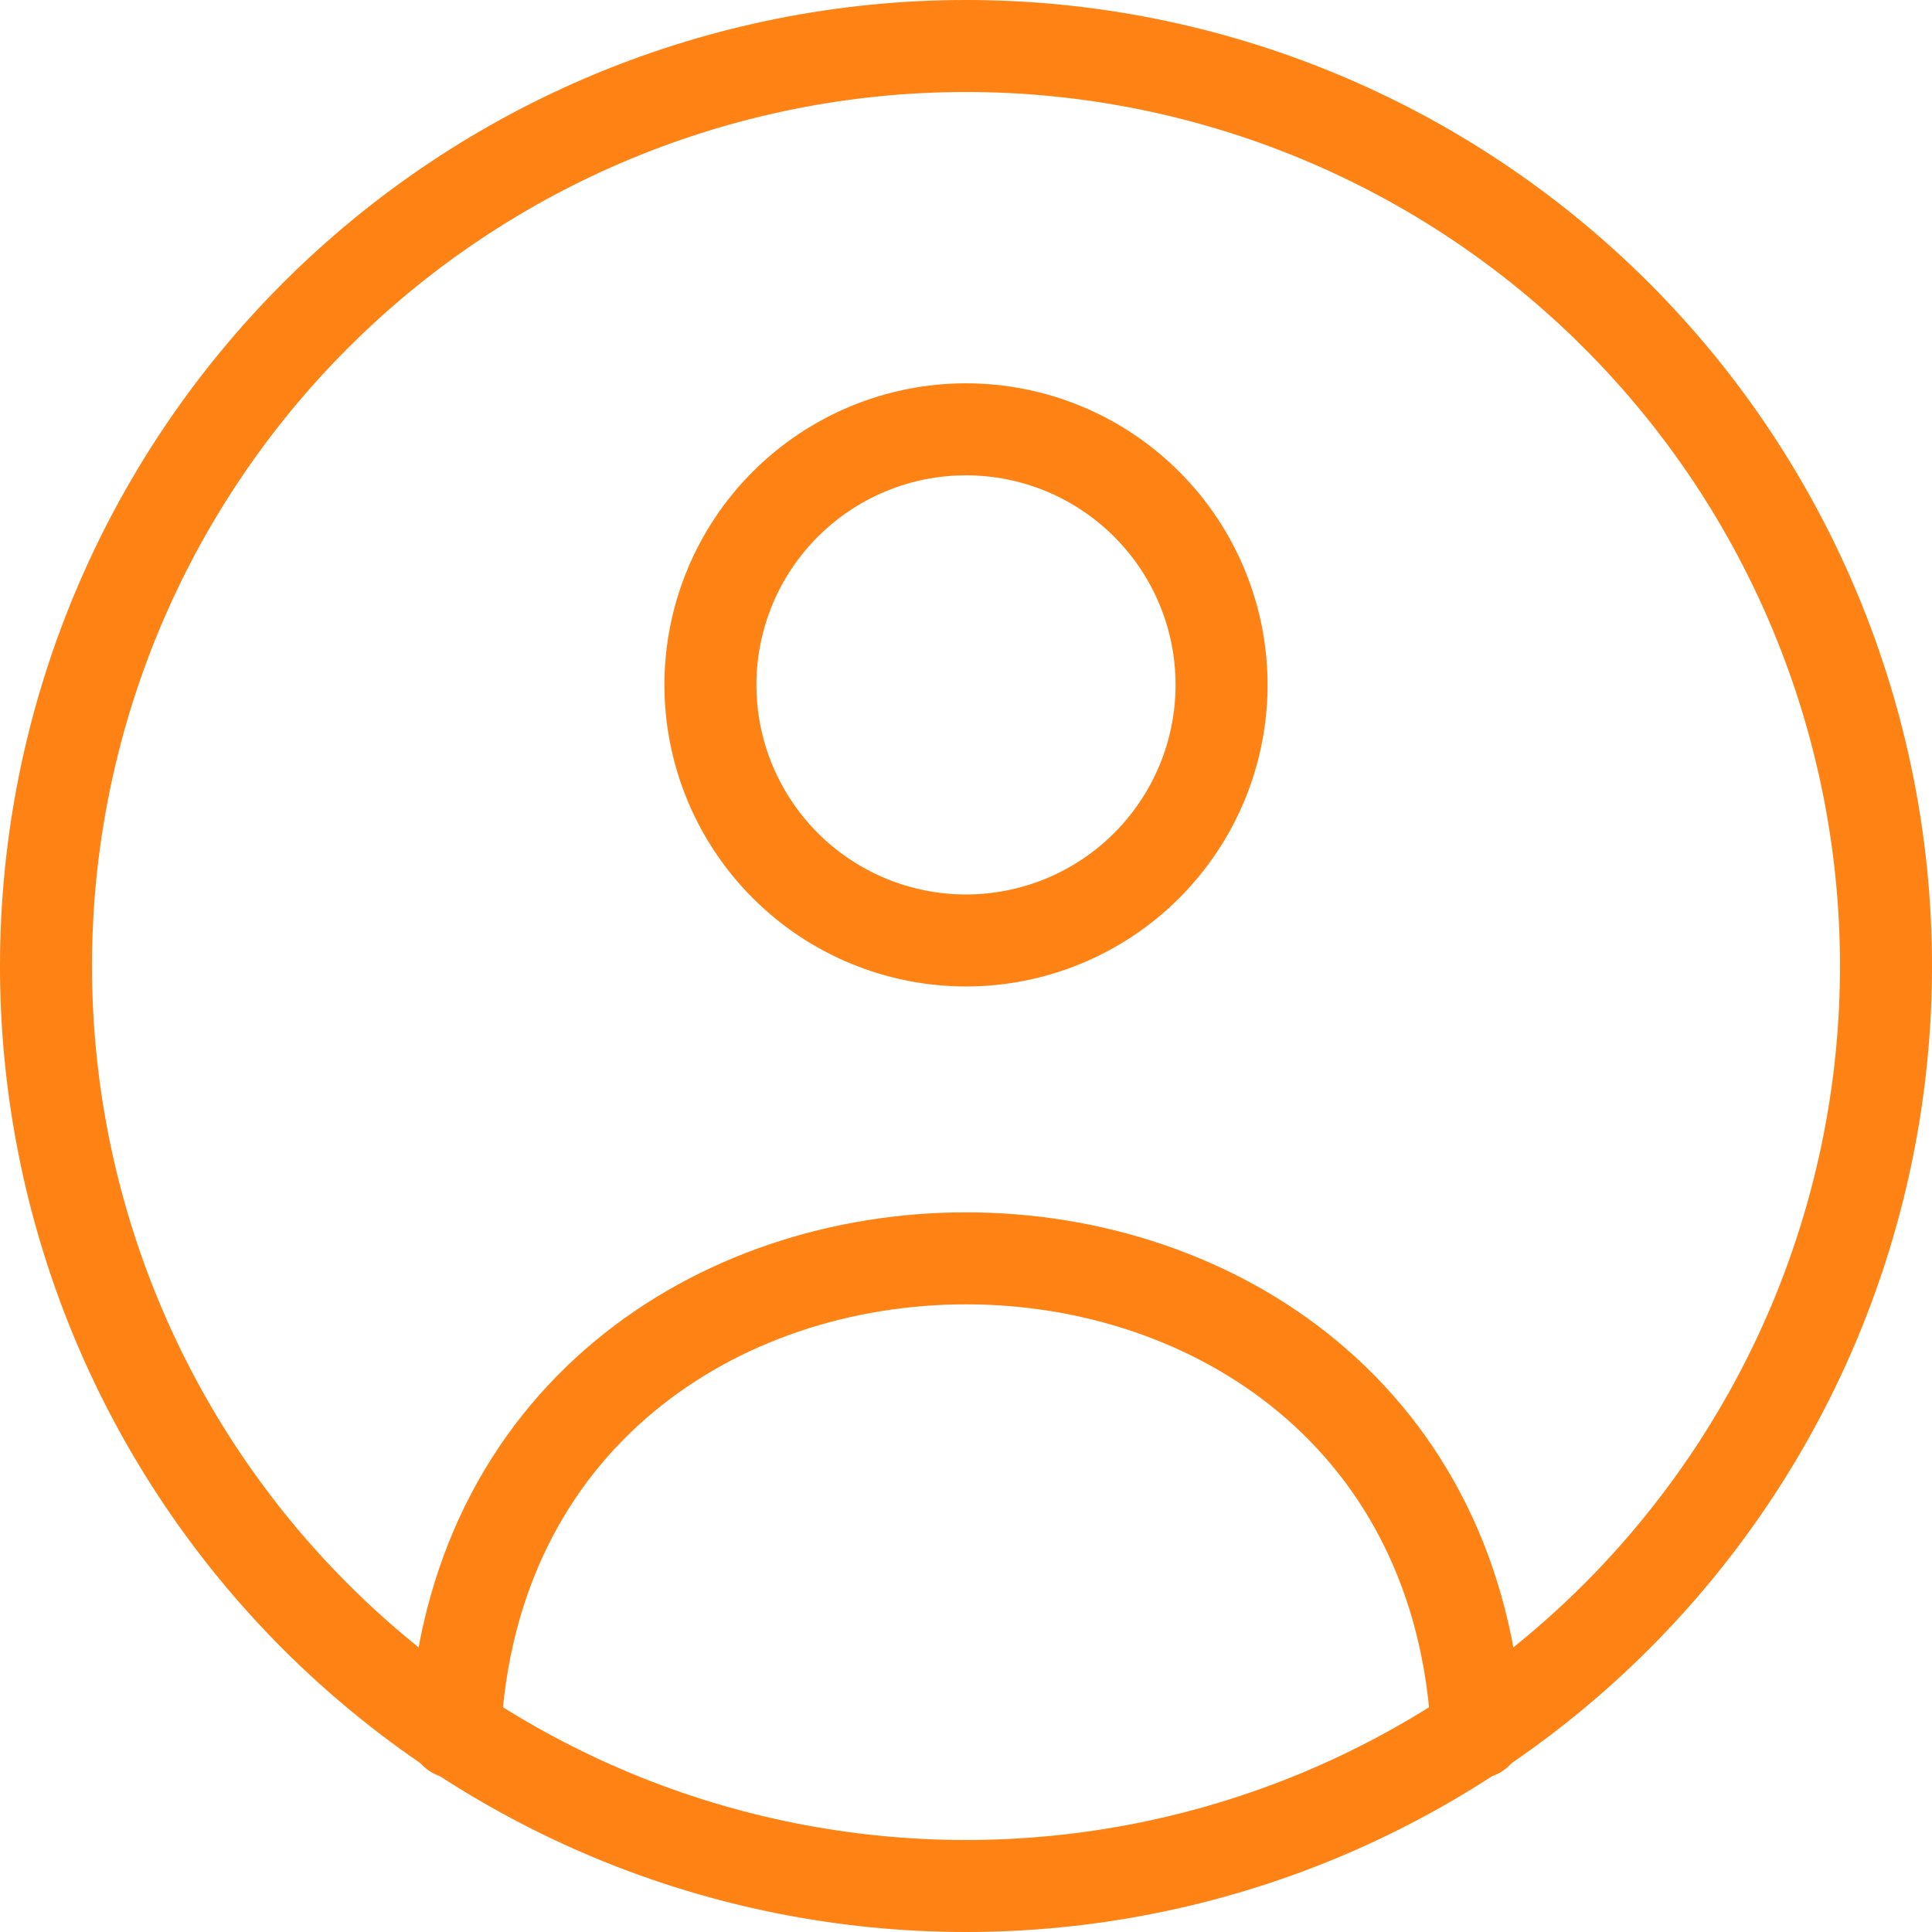
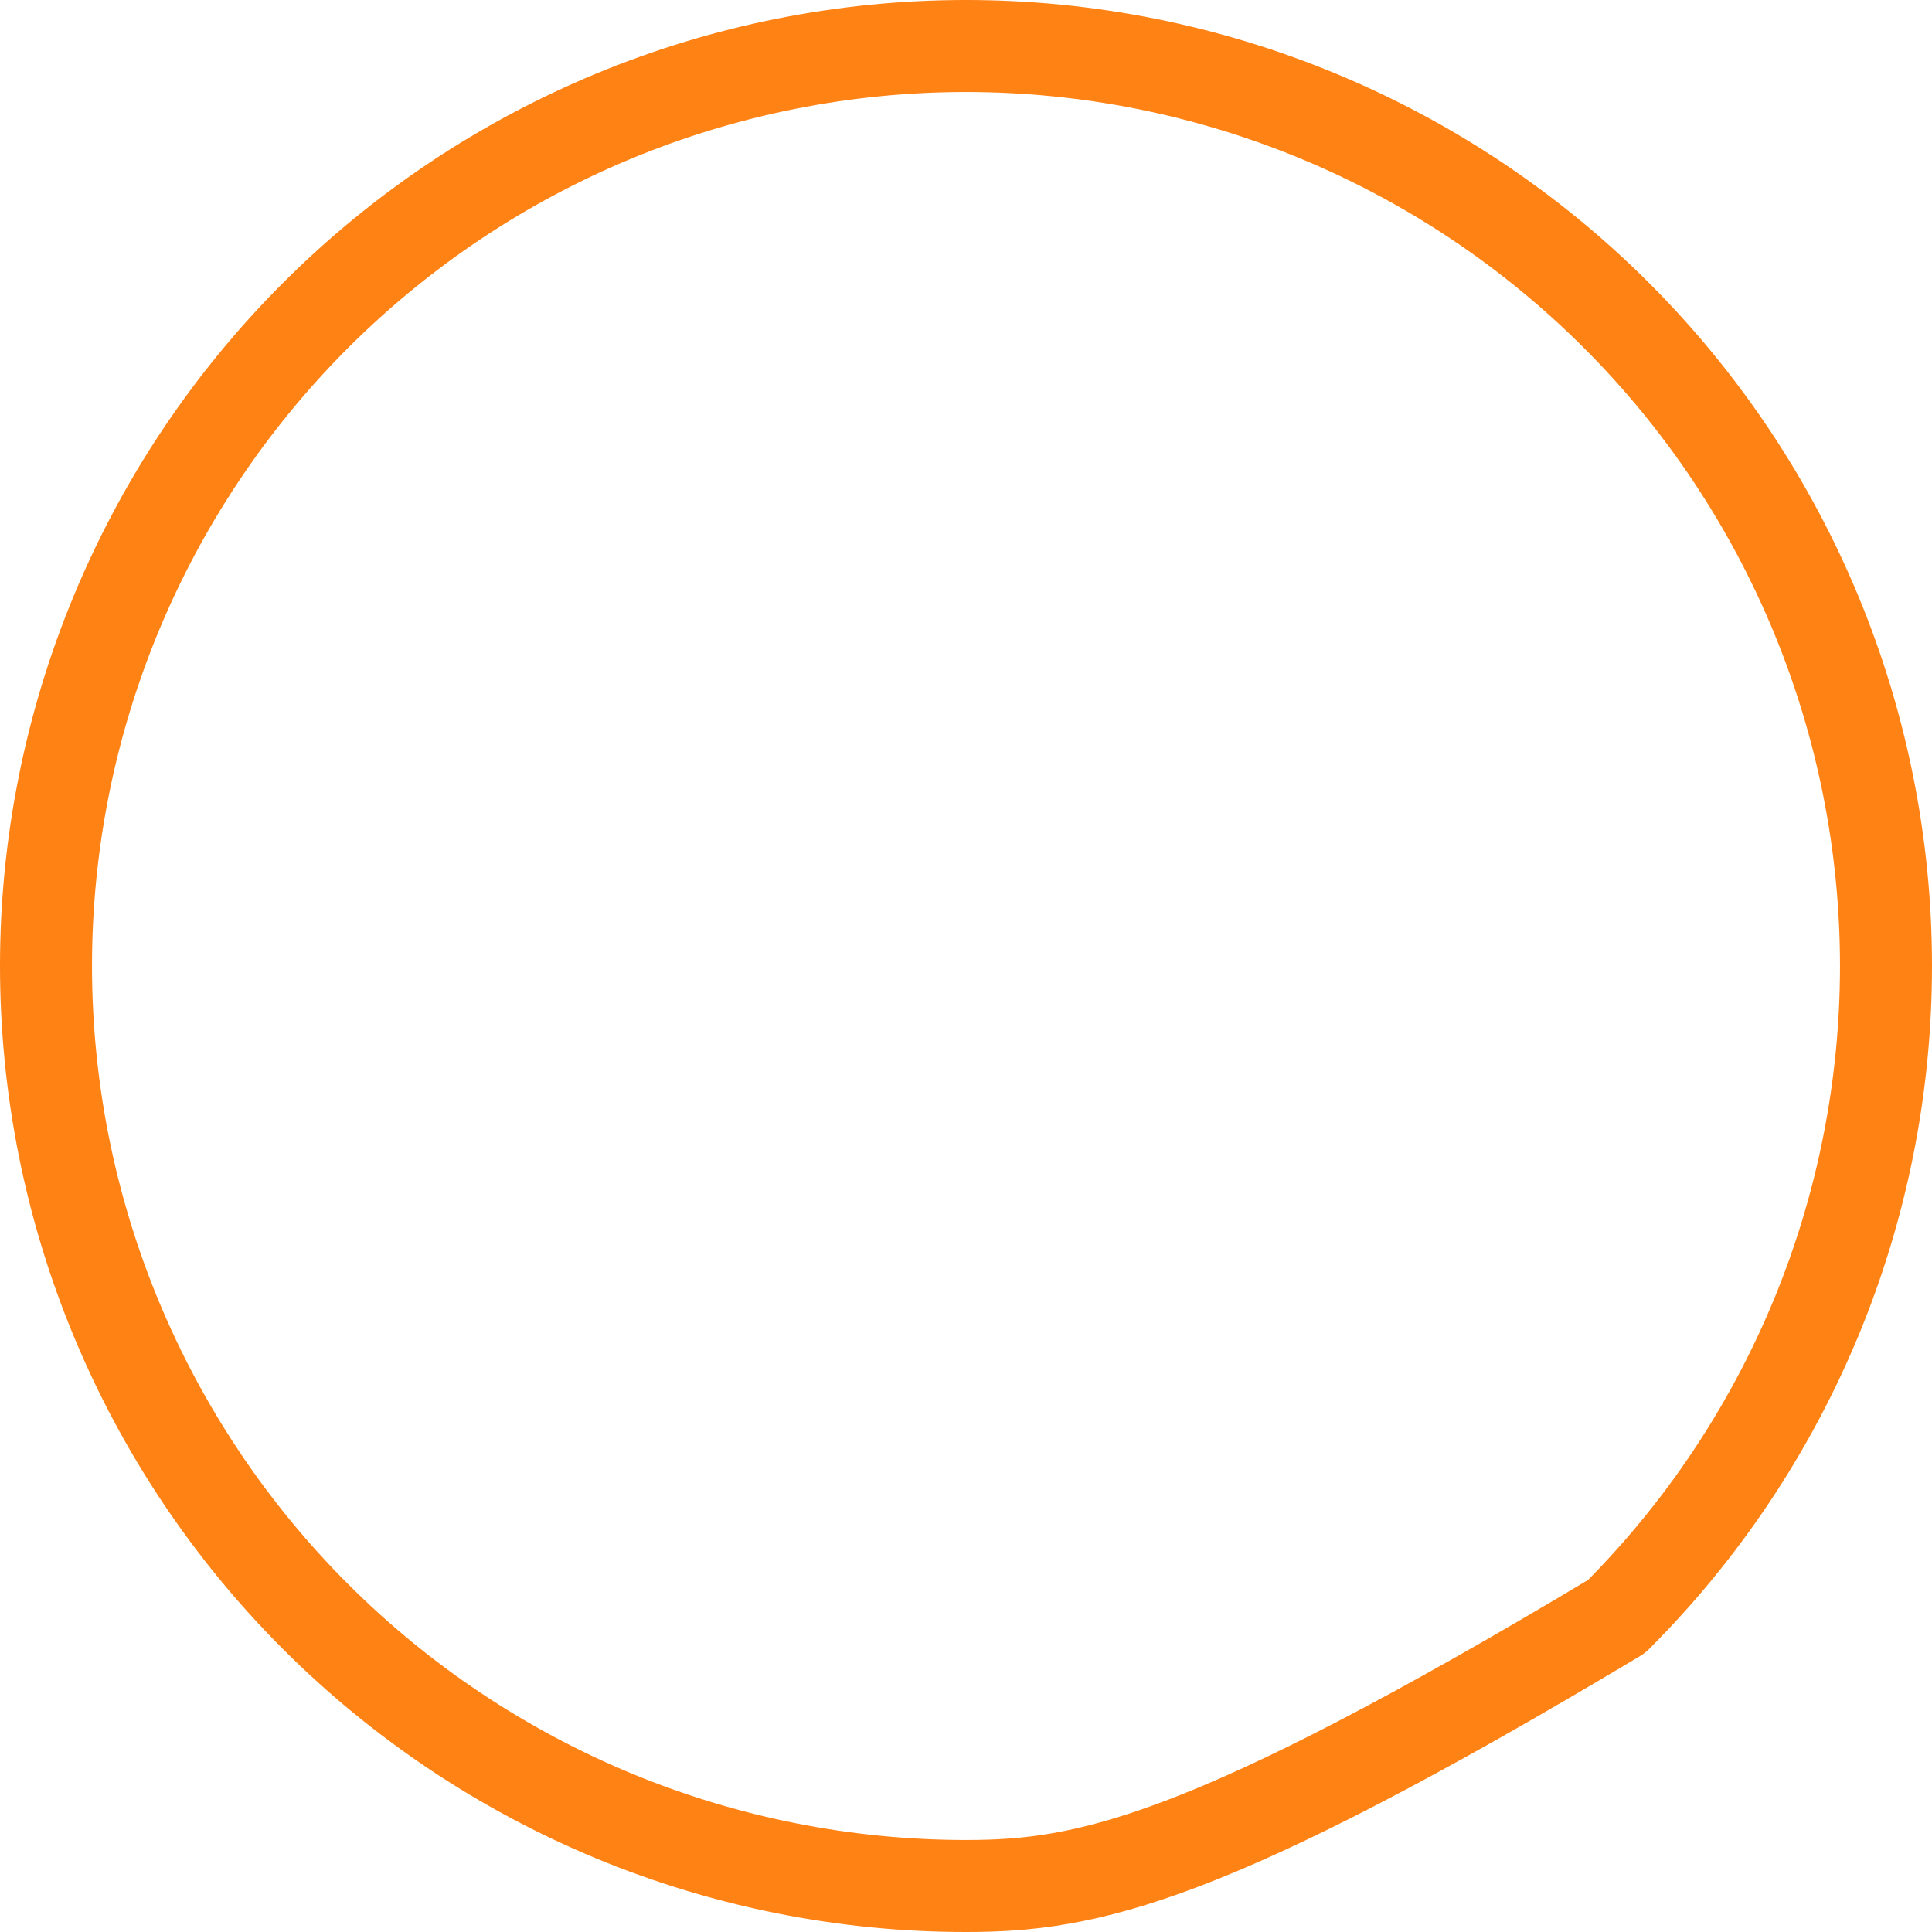
<svg xmlns="http://www.w3.org/2000/svg" width="42" height="42" viewBox="0 0 42 42" fill="none">
-   <path d="M41 21C41 23.626 40.483 26.227 39.478 28.654C38.472 31.08 36.999 33.285 35.142 35.142C33.285 36.999 31.08 38.472 28.654 39.478C26.227 40.483 23.626 41 21 41C18.374 41 15.773 40.483 13.346 39.478C10.92 38.472 8.715 36.999 6.858 35.142C5.001 33.285 3.527 31.08 2.522 28.654C1.517 26.227 1 23.626 1 21C1 15.696 3.107 10.609 6.858 6.858C10.609 3.107 15.696 1 21 1C26.304 1 31.391 3.107 35.142 6.858C38.893 10.609 41 15.696 41 21Z" stroke="#FF8214" stroke-width="2" stroke-linecap="round" stroke-linejoin="round" />
-   <path d="M32.111 37.667C31.407 23.918 10.593 23.918 9.889 37.667M26.556 14.889C26.556 16.362 25.97 17.775 24.928 18.817C23.887 19.859 22.473 20.445 21 20.445C19.527 20.445 18.113 19.859 17.072 18.817C16.03 17.775 15.444 16.362 15.444 14.889C15.444 13.415 16.03 12.002 17.072 10.961C18.113 9.919 19.527 9.333 21 9.333C22.473 9.333 23.887 9.919 24.928 10.961C25.97 12.002 26.556 13.415 26.556 14.889Z" stroke="#FF8214" stroke-width="2" stroke-linecap="round" stroke-linejoin="round" />
+   <path d="M41 21C41 23.626 40.483 26.227 39.478 28.654C38.472 31.08 36.999 33.285 35.142 35.142C26.227 40.483 23.626 41 21 41C18.374 41 15.773 40.483 13.346 39.478C10.92 38.472 8.715 36.999 6.858 35.142C5.001 33.285 3.527 31.08 2.522 28.654C1.517 26.227 1 23.626 1 21C1 15.696 3.107 10.609 6.858 6.858C10.609 3.107 15.696 1 21 1C26.304 1 31.391 3.107 35.142 6.858C38.893 10.609 41 15.696 41 21Z" stroke="#FF8214" stroke-width="2" stroke-linecap="round" stroke-linejoin="round" />
</svg>